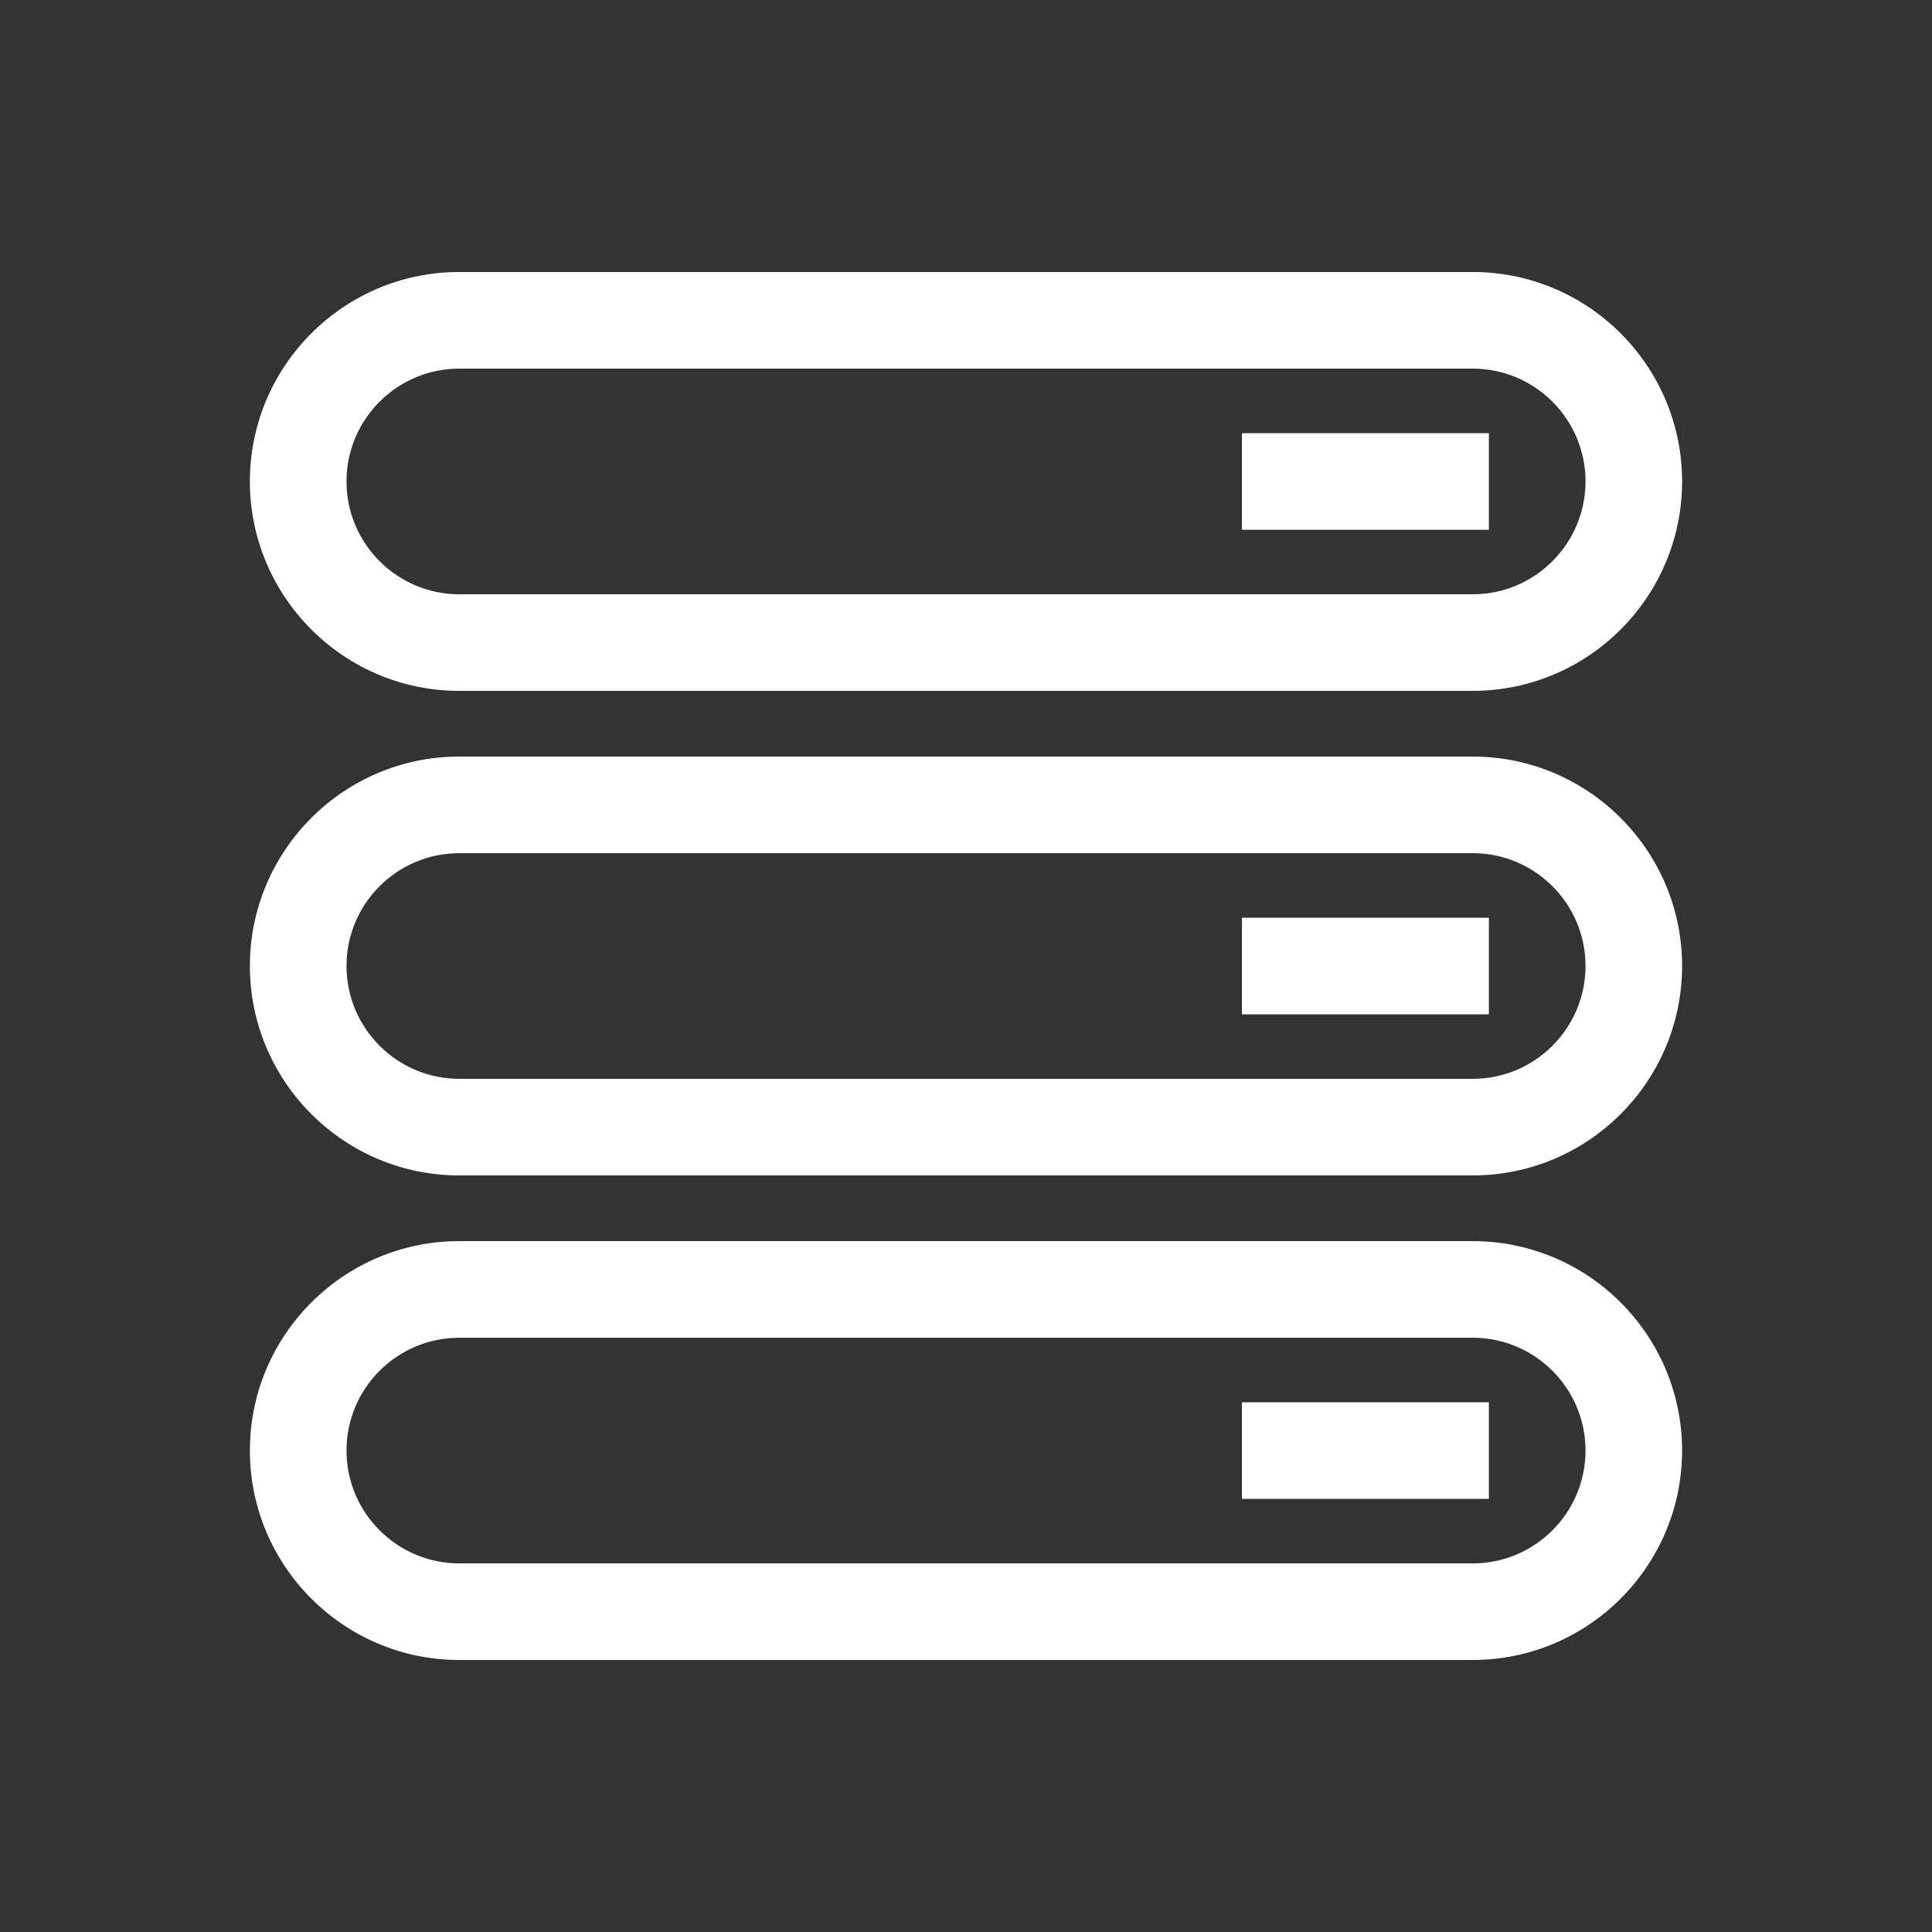
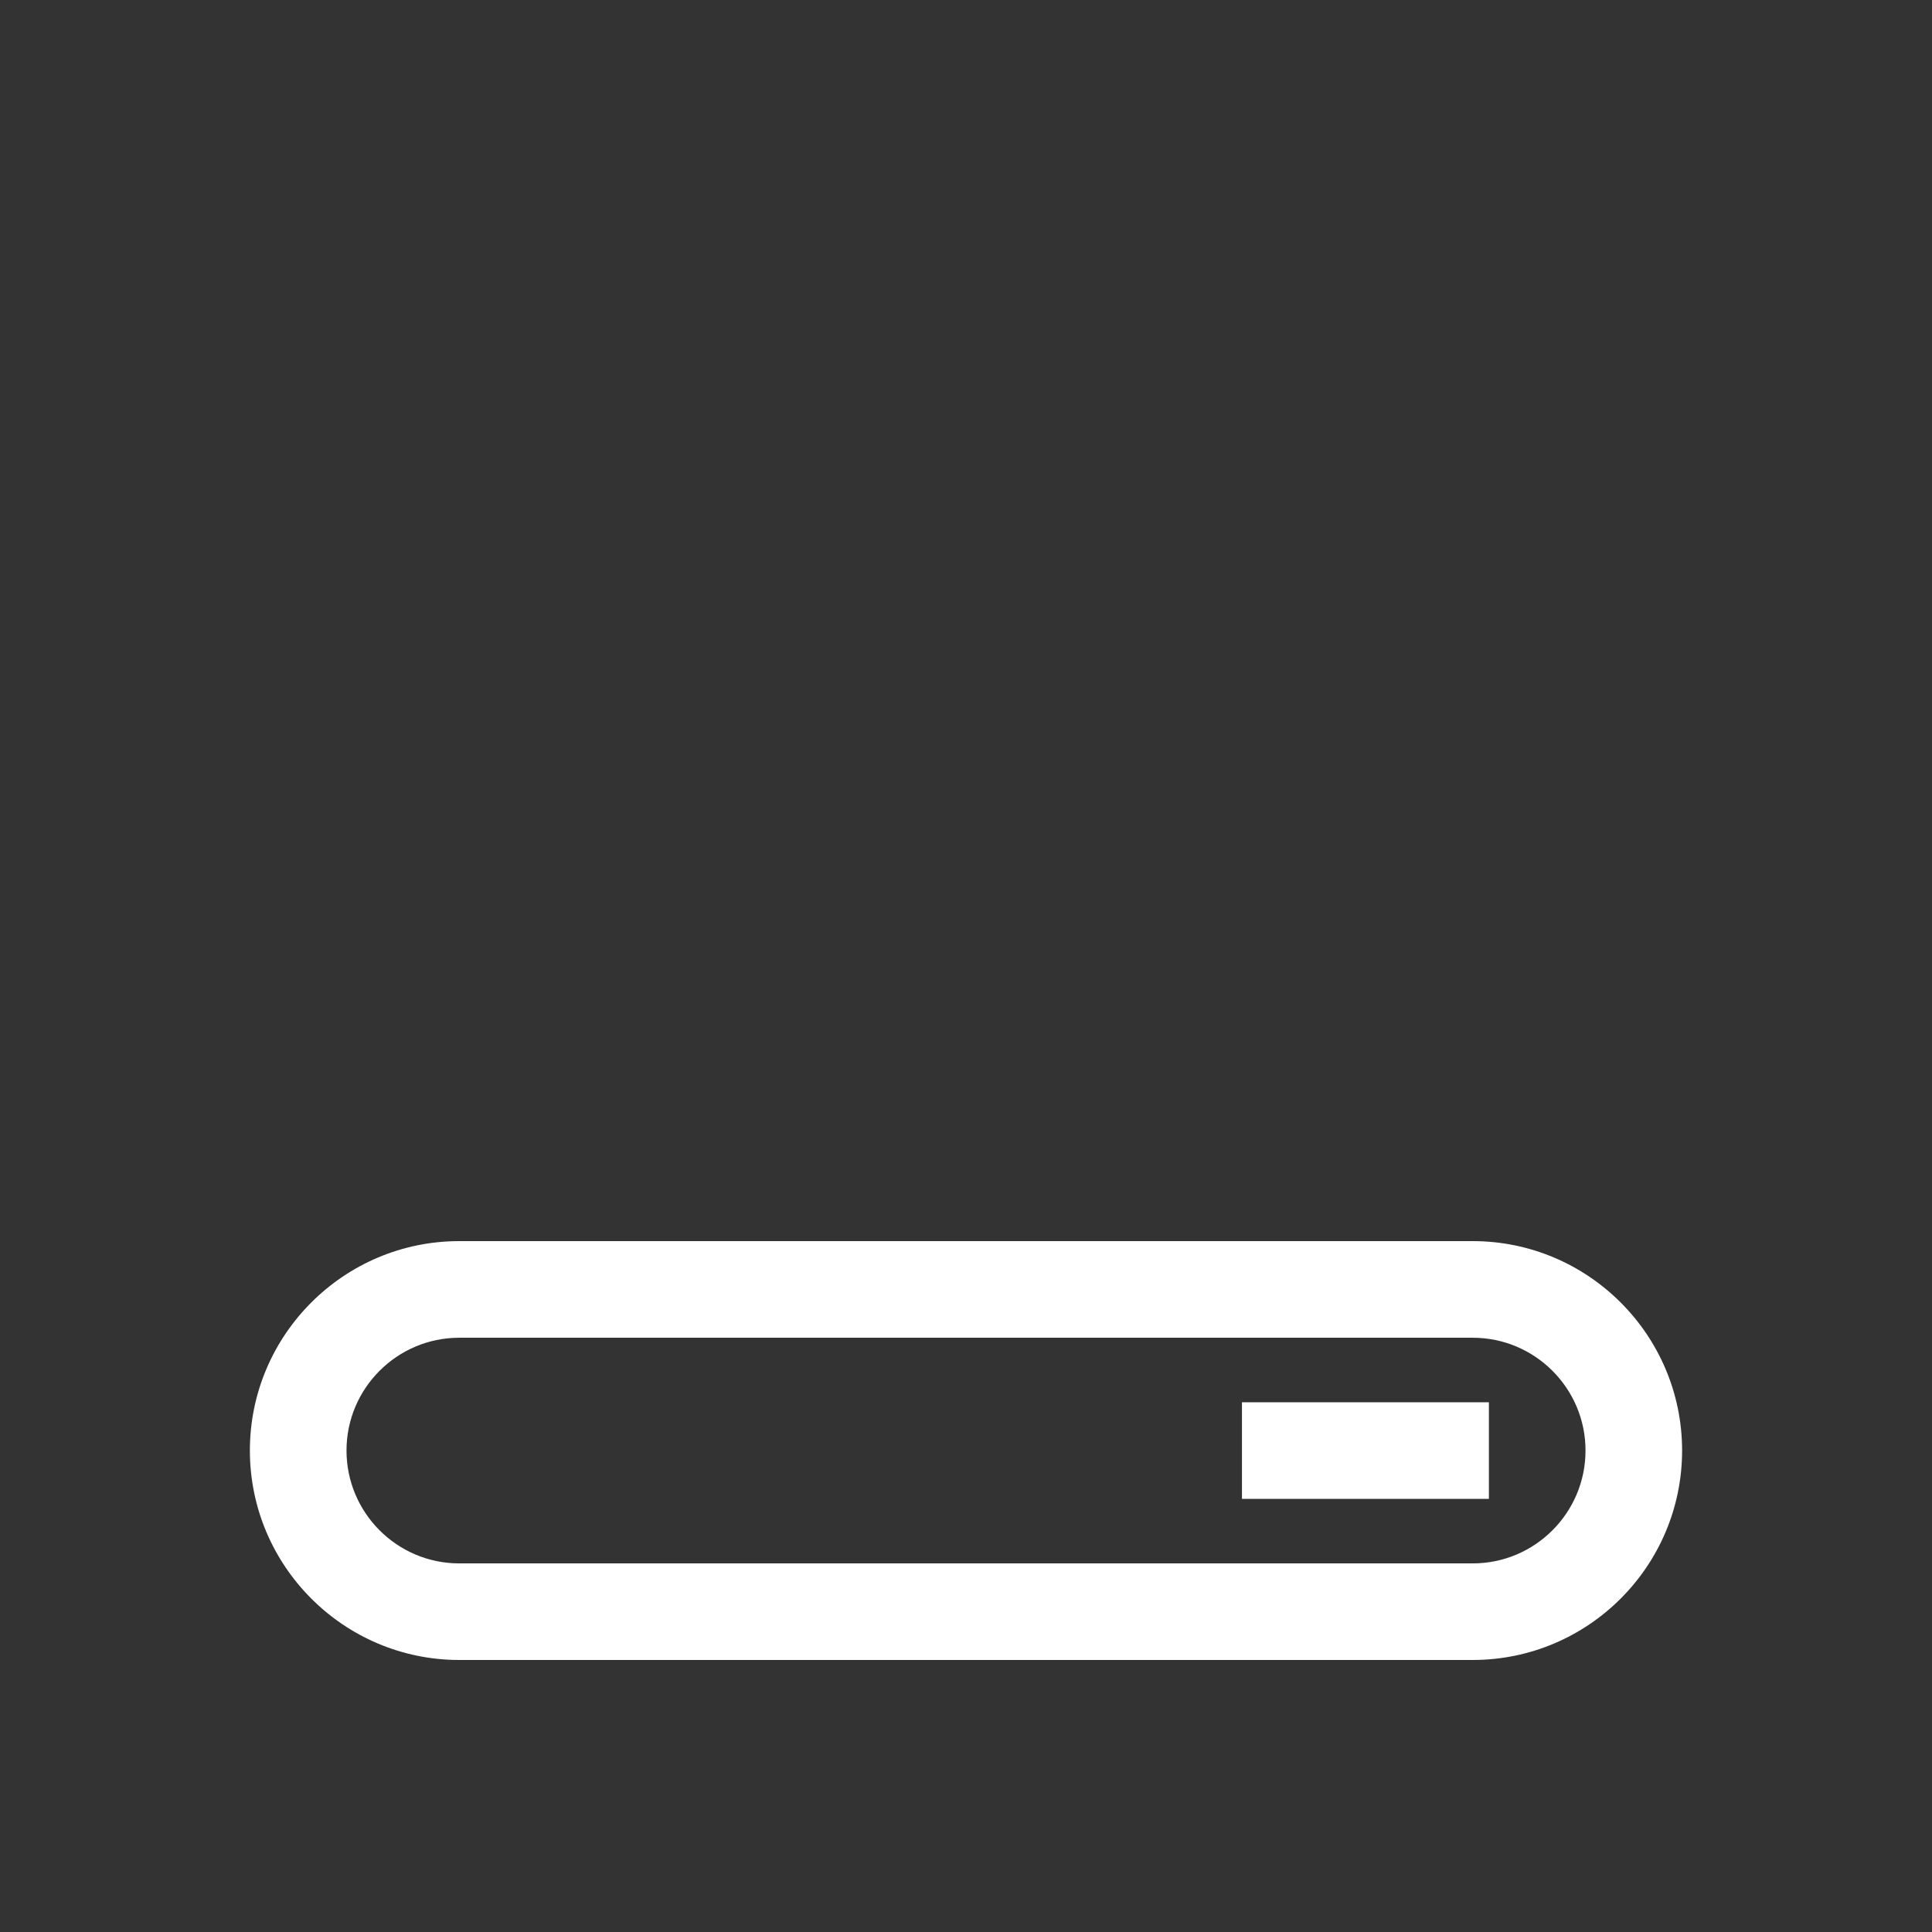
<svg xmlns="http://www.w3.org/2000/svg" version="1.1" id="Calque_1" x="0px" y="0px" width="80px" height="80px" viewBox="360 80 80 80" enable-background="new 360 80 80 80" xml:space="preserve">
  <rect x="360" y="80" width="80" height="80" fill="#333333" stroke="none" />
  <g>
    <g>
-       <path fill="#FFFFFF" d="M420.982,108.607h-41.967c-4.779,0-8.668-3.891-8.668-8.673c0-4.781,3.889-8.671,8.668-8.671h41.967    c4.781,0,8.67,3.89,8.67,8.671C429.652,104.717,425.764,108.607,420.982,108.607z M379.016,95.264    c-2.574,0-4.668,2.096-4.668,4.671c0,2.576,2.094,4.673,4.668,4.673h41.967c2.576,0,4.67-2.097,4.67-4.673    c0-2.575-2.094-4.671-4.67-4.671H379.016z M421.652,101.936h-10.225v-4h10.225V101.936z" />
-     </g>
+       </g>
    <g>
-       <path fill="#FFFFFF" d="M420.982,128.672h-41.967c-4.779,0-8.668-3.891-8.668-8.674c0-4.78,3.889-8.67,8.668-8.67h41.967    c4.781,0,8.67,3.89,8.67,8.67C429.652,124.781,425.764,128.672,420.982,128.672z M379.016,115.328    c-2.574,0-4.668,2.095-4.668,4.67c0,2.577,2.094,4.674,4.668,4.674h41.967c2.576,0,4.67-2.097,4.67-4.674    c0-2.575-2.094-4.67-4.67-4.67H379.016z M421.652,122h-10.225v-4h10.225V122z" />
-     </g>
+       </g>
    <g>
      <path fill="#FFFFFF" d="M420.982,148.736h-41.967c-4.779,0-8.668-3.891-8.668-8.674c0-4.78,3.889-8.67,8.668-8.67h41.967    c4.781,0,8.67,3.89,8.67,8.67C429.652,144.846,425.764,148.736,420.982,148.736z M379.016,135.393    c-2.574,0-4.668,2.095-4.668,4.67c0,2.577,2.094,4.674,4.668,4.674h41.967c2.576,0,4.67-2.097,4.67-4.674    c0-2.575-2.094-4.67-4.67-4.67H379.016z M421.652,142.064h-10.225v-4h10.225V142.064z" />
    </g>
  </g>
</svg>